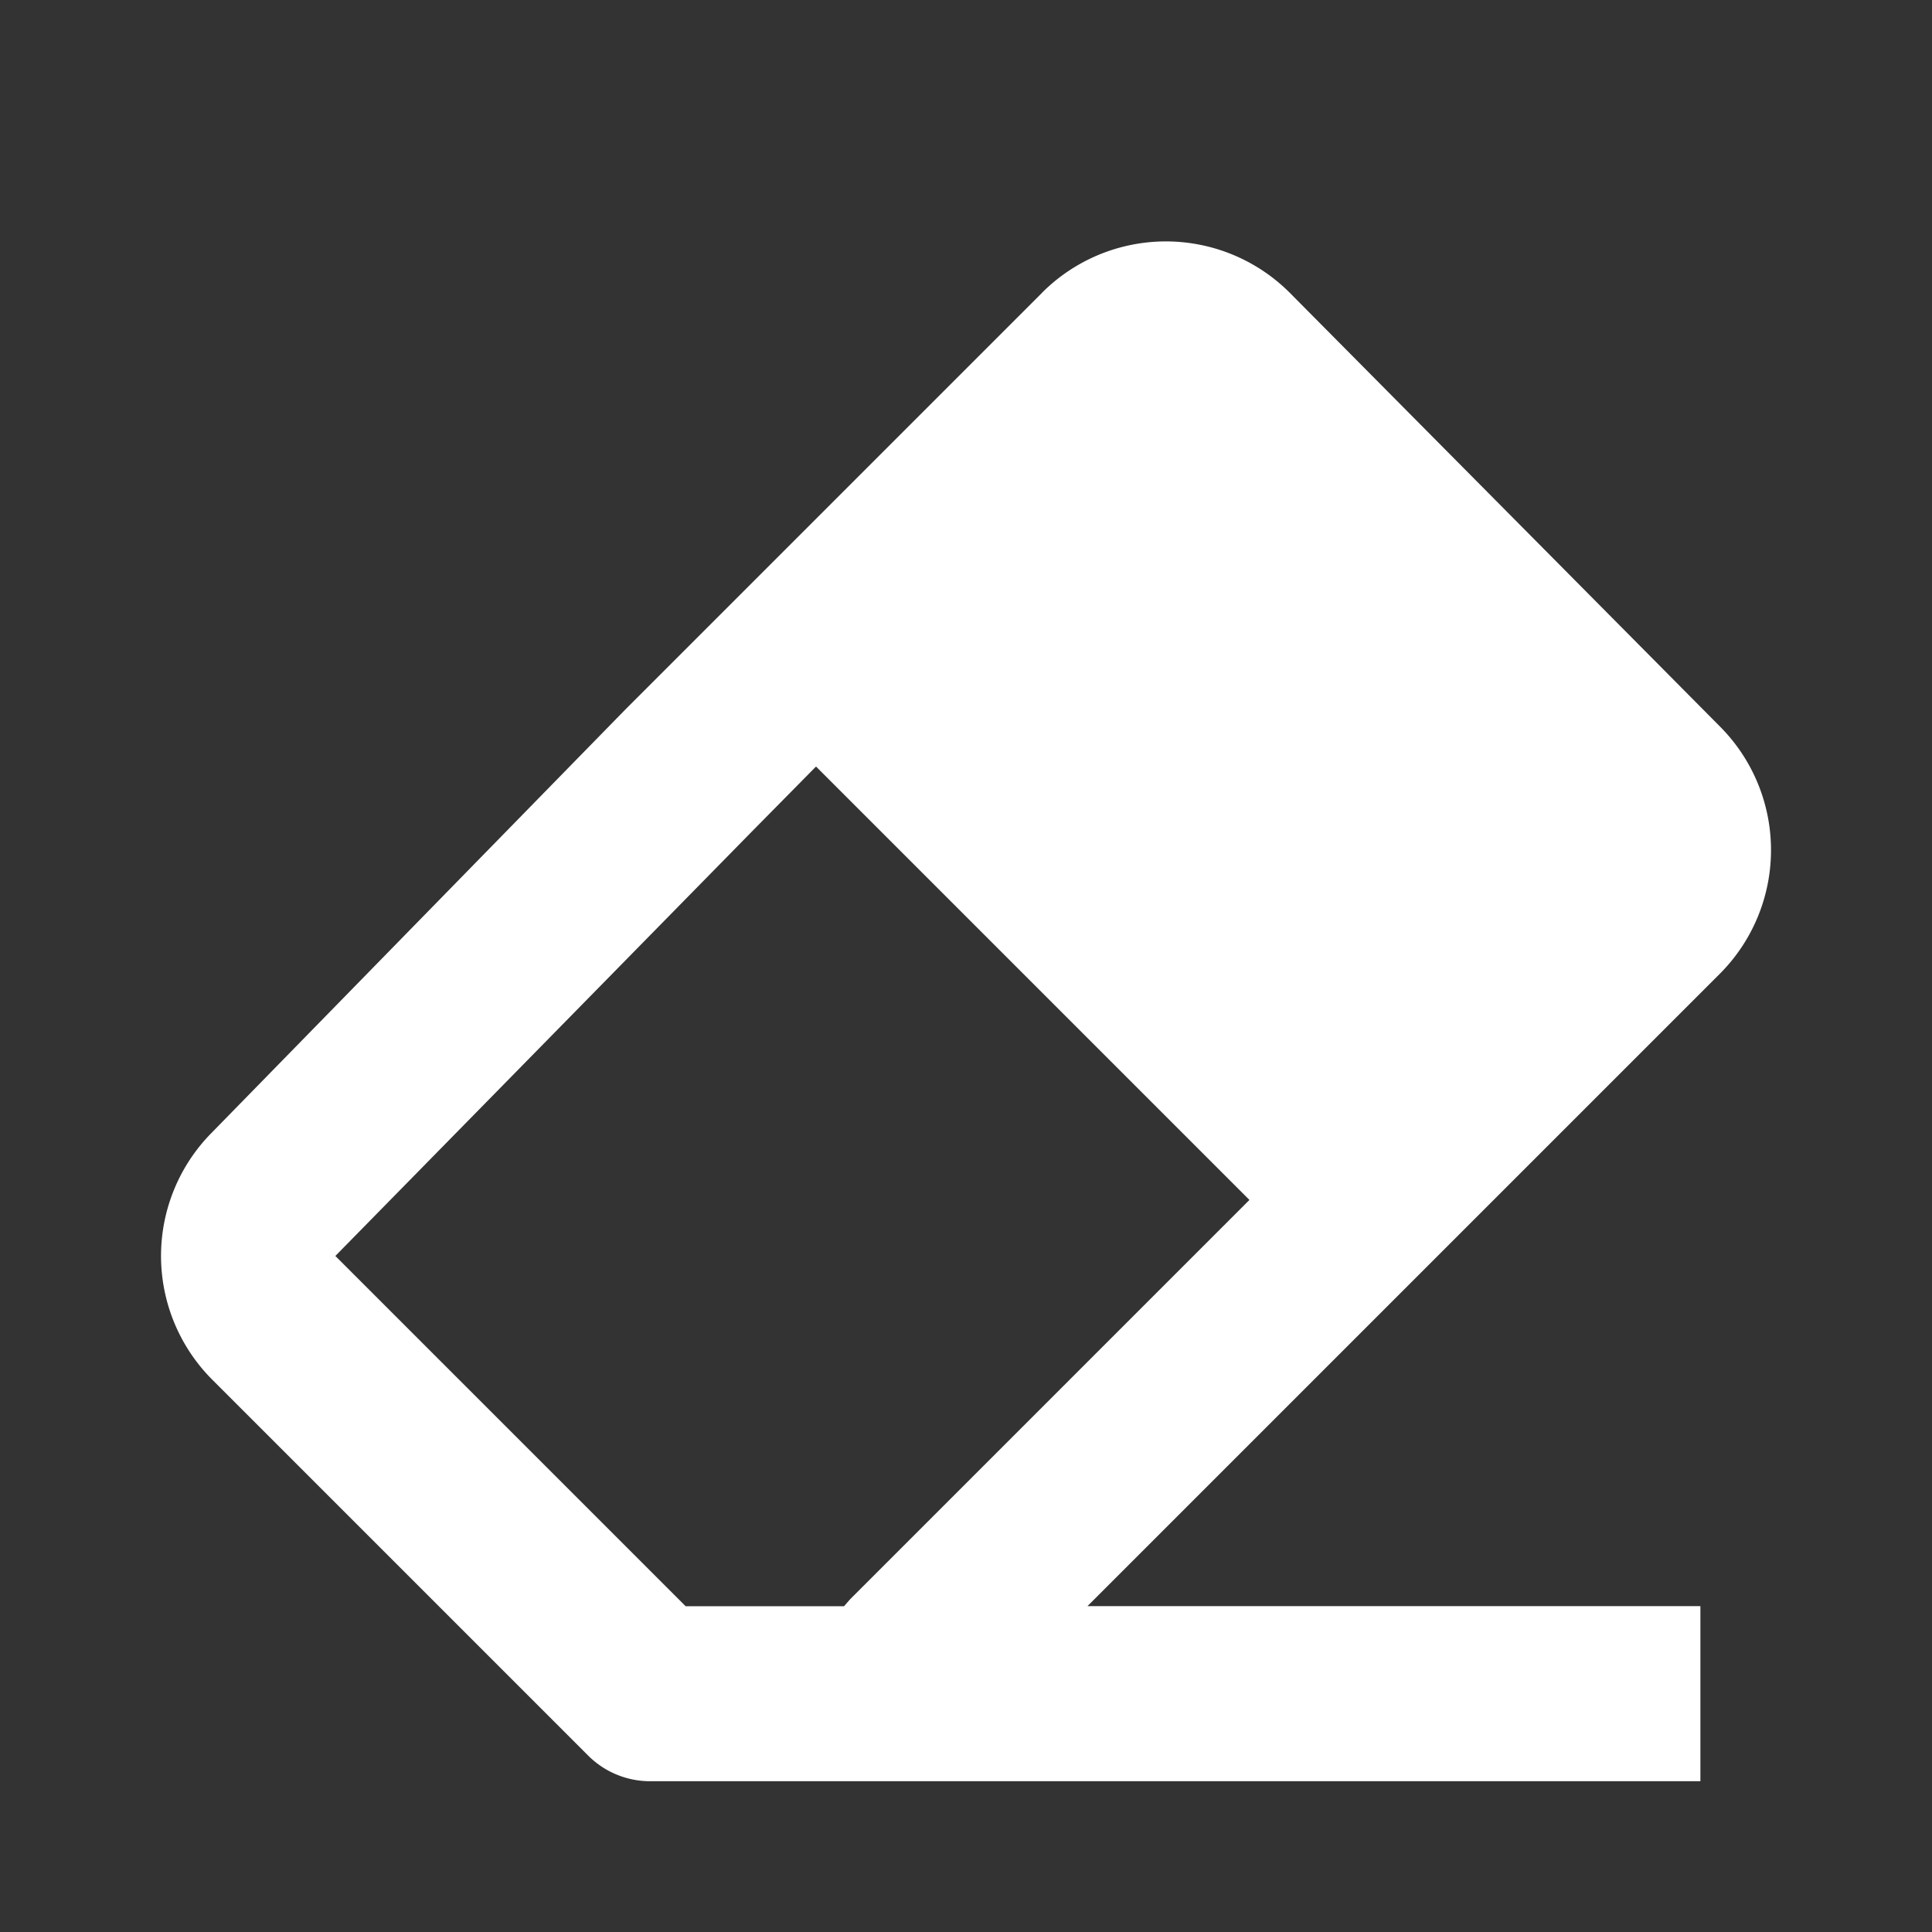
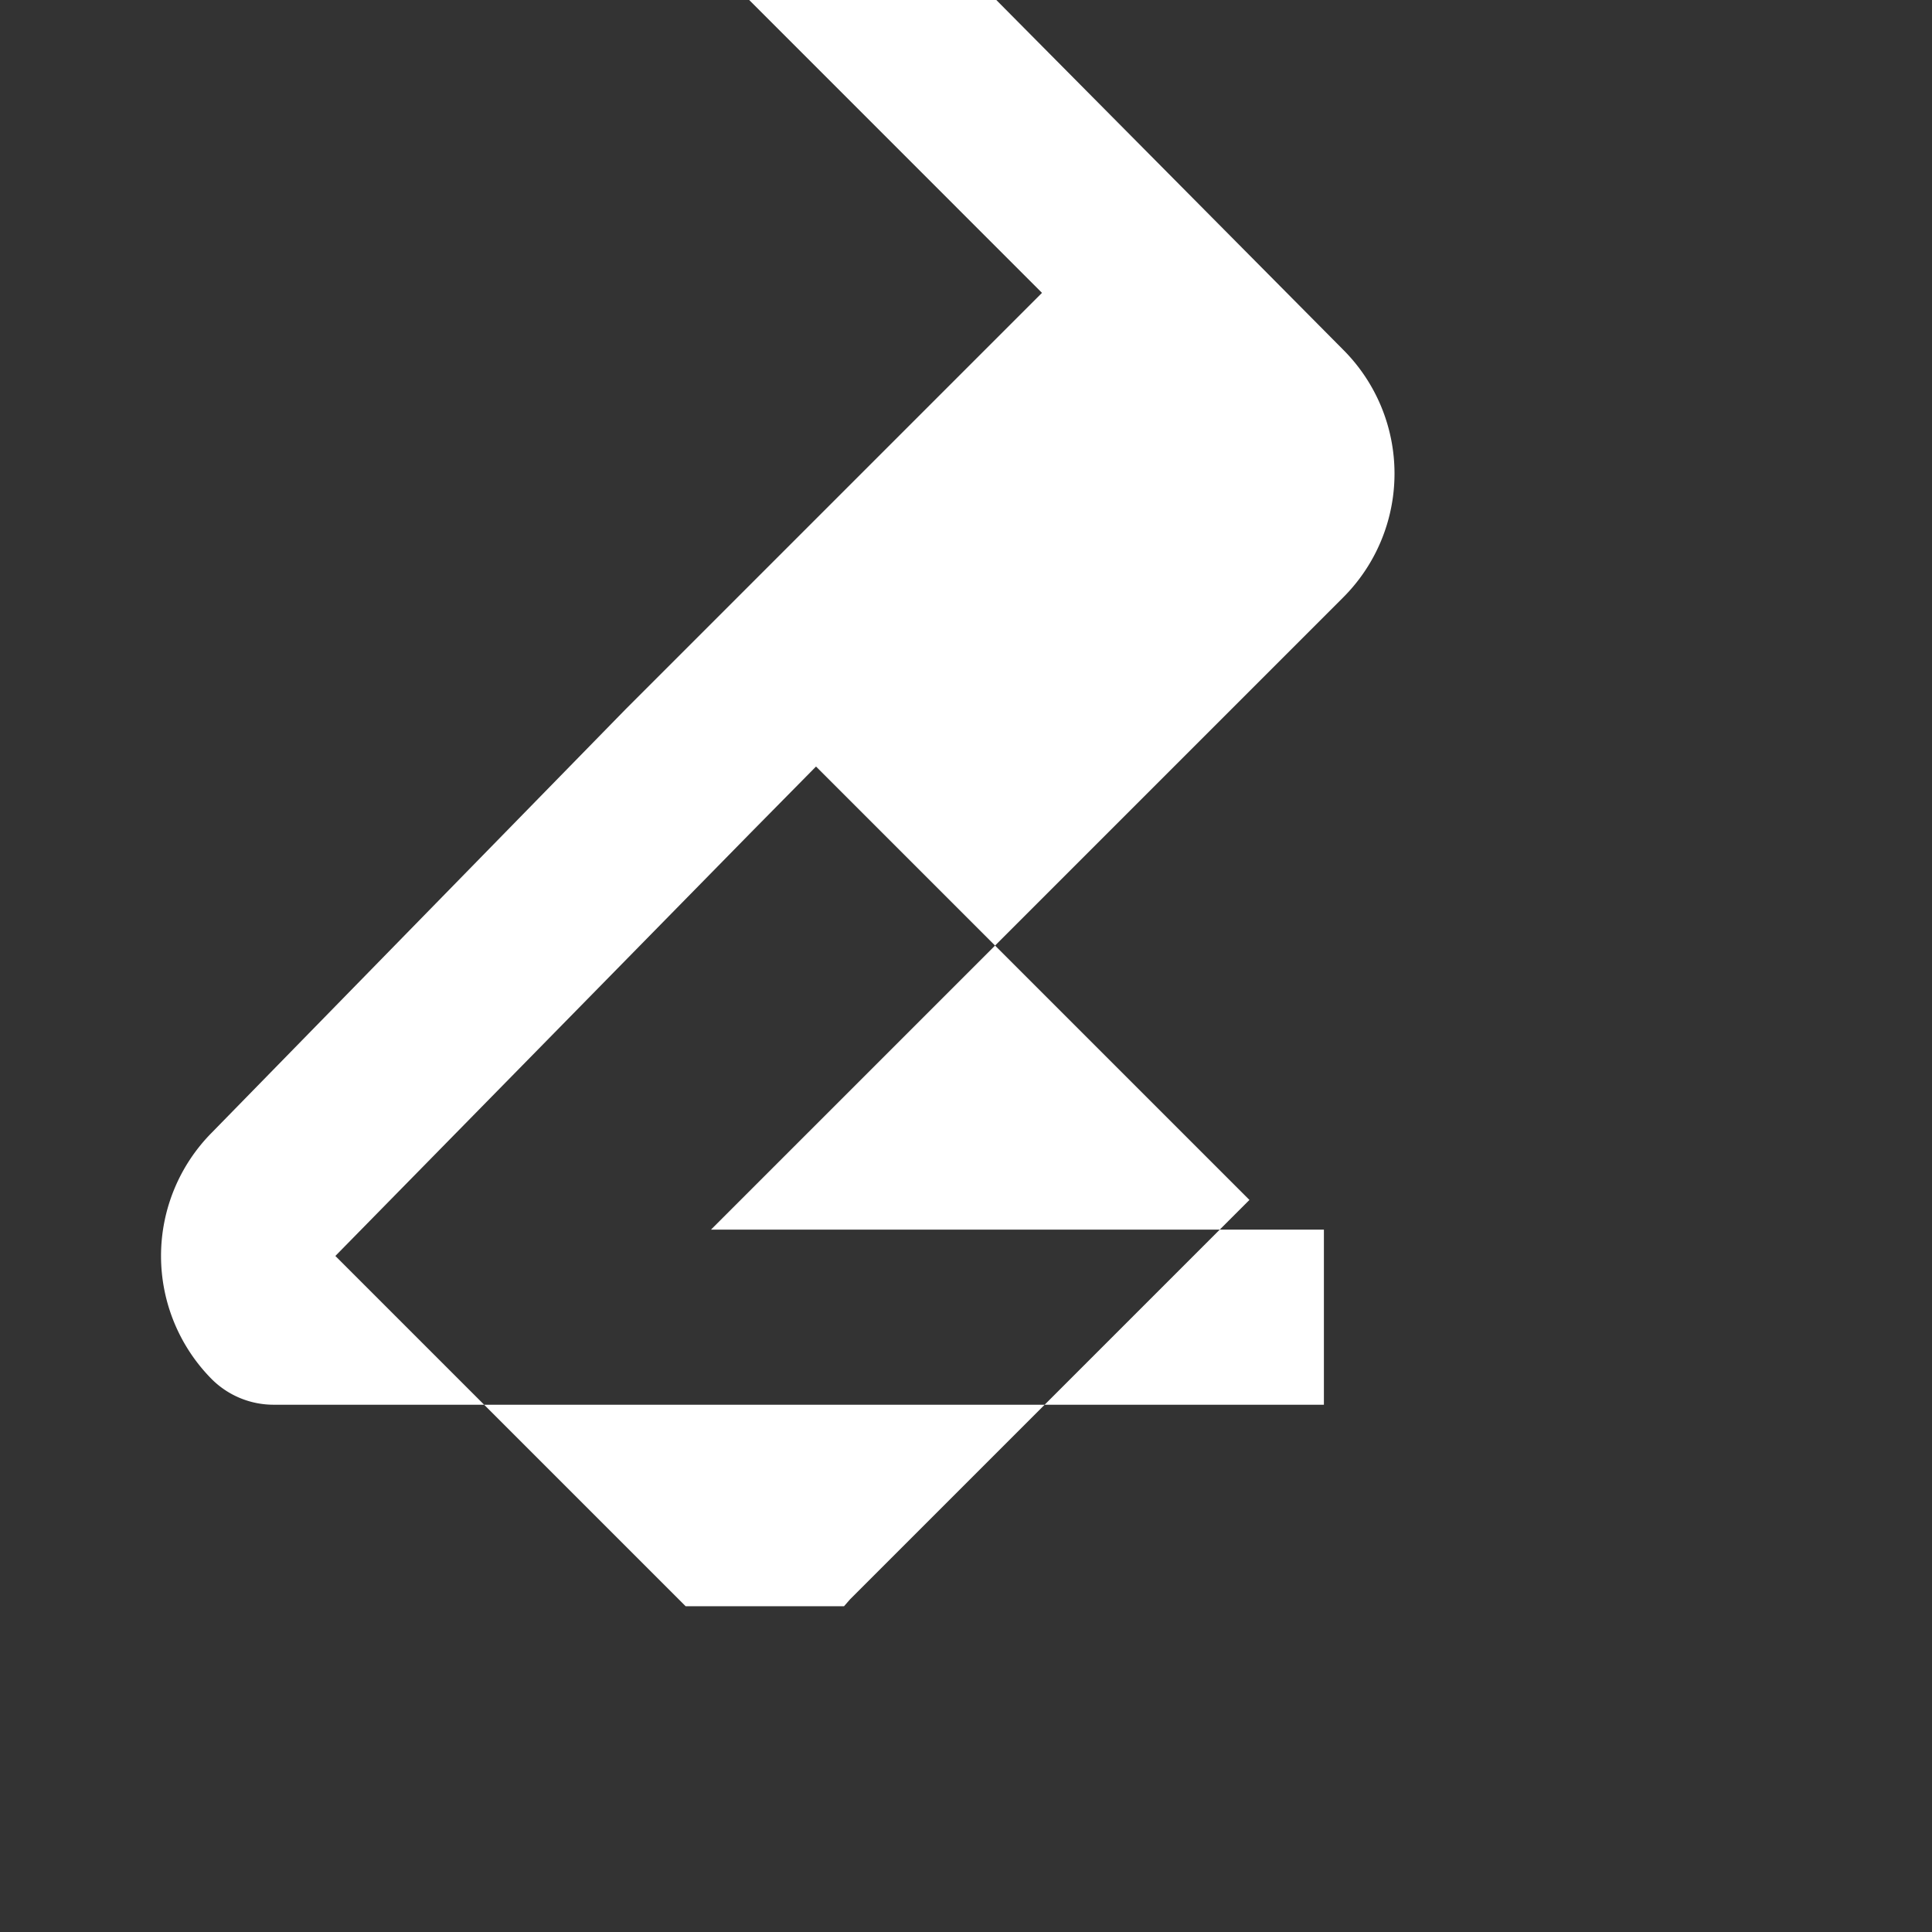
<svg xmlns="http://www.w3.org/2000/svg" width="24" height="24" version="1.1" viewBox="0 0 24 24" xml:space="preserve">
  <rect x="0" y="0" width="24" height="24" fill="#333333" stroke="none" />
  <defs>
    <style>.cls-1{fill:#fff;}</style>
    <style>.cls-1{fill:none;stroke:#000;stroke-linecap:square;stroke-miterlimit:10;stroke-width:16px;}</style>
    <style>.cls-1{fill:none;stroke:#000;stroke-linecap:square;stroke-miterlimit:10;stroke-width:16px;}</style>
    <style>.cls-1{fill:#fff;}</style>
    <style>.cls-1{fill:none;stroke:#000;stroke-linecap:square;stroke-miterlimit:10;stroke-width:16px;}</style>
    <style>.cls-1{fill:none;stroke:#000;stroke-linecap:square;stroke-miterlimit:10;stroke-width:16px;}</style>
  </defs>
-   <path d="m12.944 3.638-5.166 5.166-5.145 5.264a2.175 2.175 0 0 0 0 3.067l4.677 4.677a1.088 1.088 0 0 0 0.761 0.315h13.052v-2.175h-7.614l7.853-7.853a2.175 2.175 0 0 0 0-3.078l-5.34-5.384a2.175 2.175 0 0 0-3.078 0zm-4.427 16.315-4.351-4.351 5.166-5.264 0.805-0.816 5.384 5.384-4.96 4.96-0.076 0.087z" fill="#fff" stroke-width="1.088" />
+   <path d="m12.944 3.638-5.166 5.166-5.145 5.264a2.175 2.175 0 0 0 0 3.067a1.088 1.088 0 0 0 0.761 0.315h13.052v-2.175h-7.614l7.853-7.853a2.175 2.175 0 0 0 0-3.078l-5.34-5.384a2.175 2.175 0 0 0-3.078 0zm-4.427 16.315-4.351-4.351 5.166-5.264 0.805-0.816 5.384 5.384-4.96 4.96-0.076 0.087z" fill="#fff" stroke-width="1.088" />
</svg>